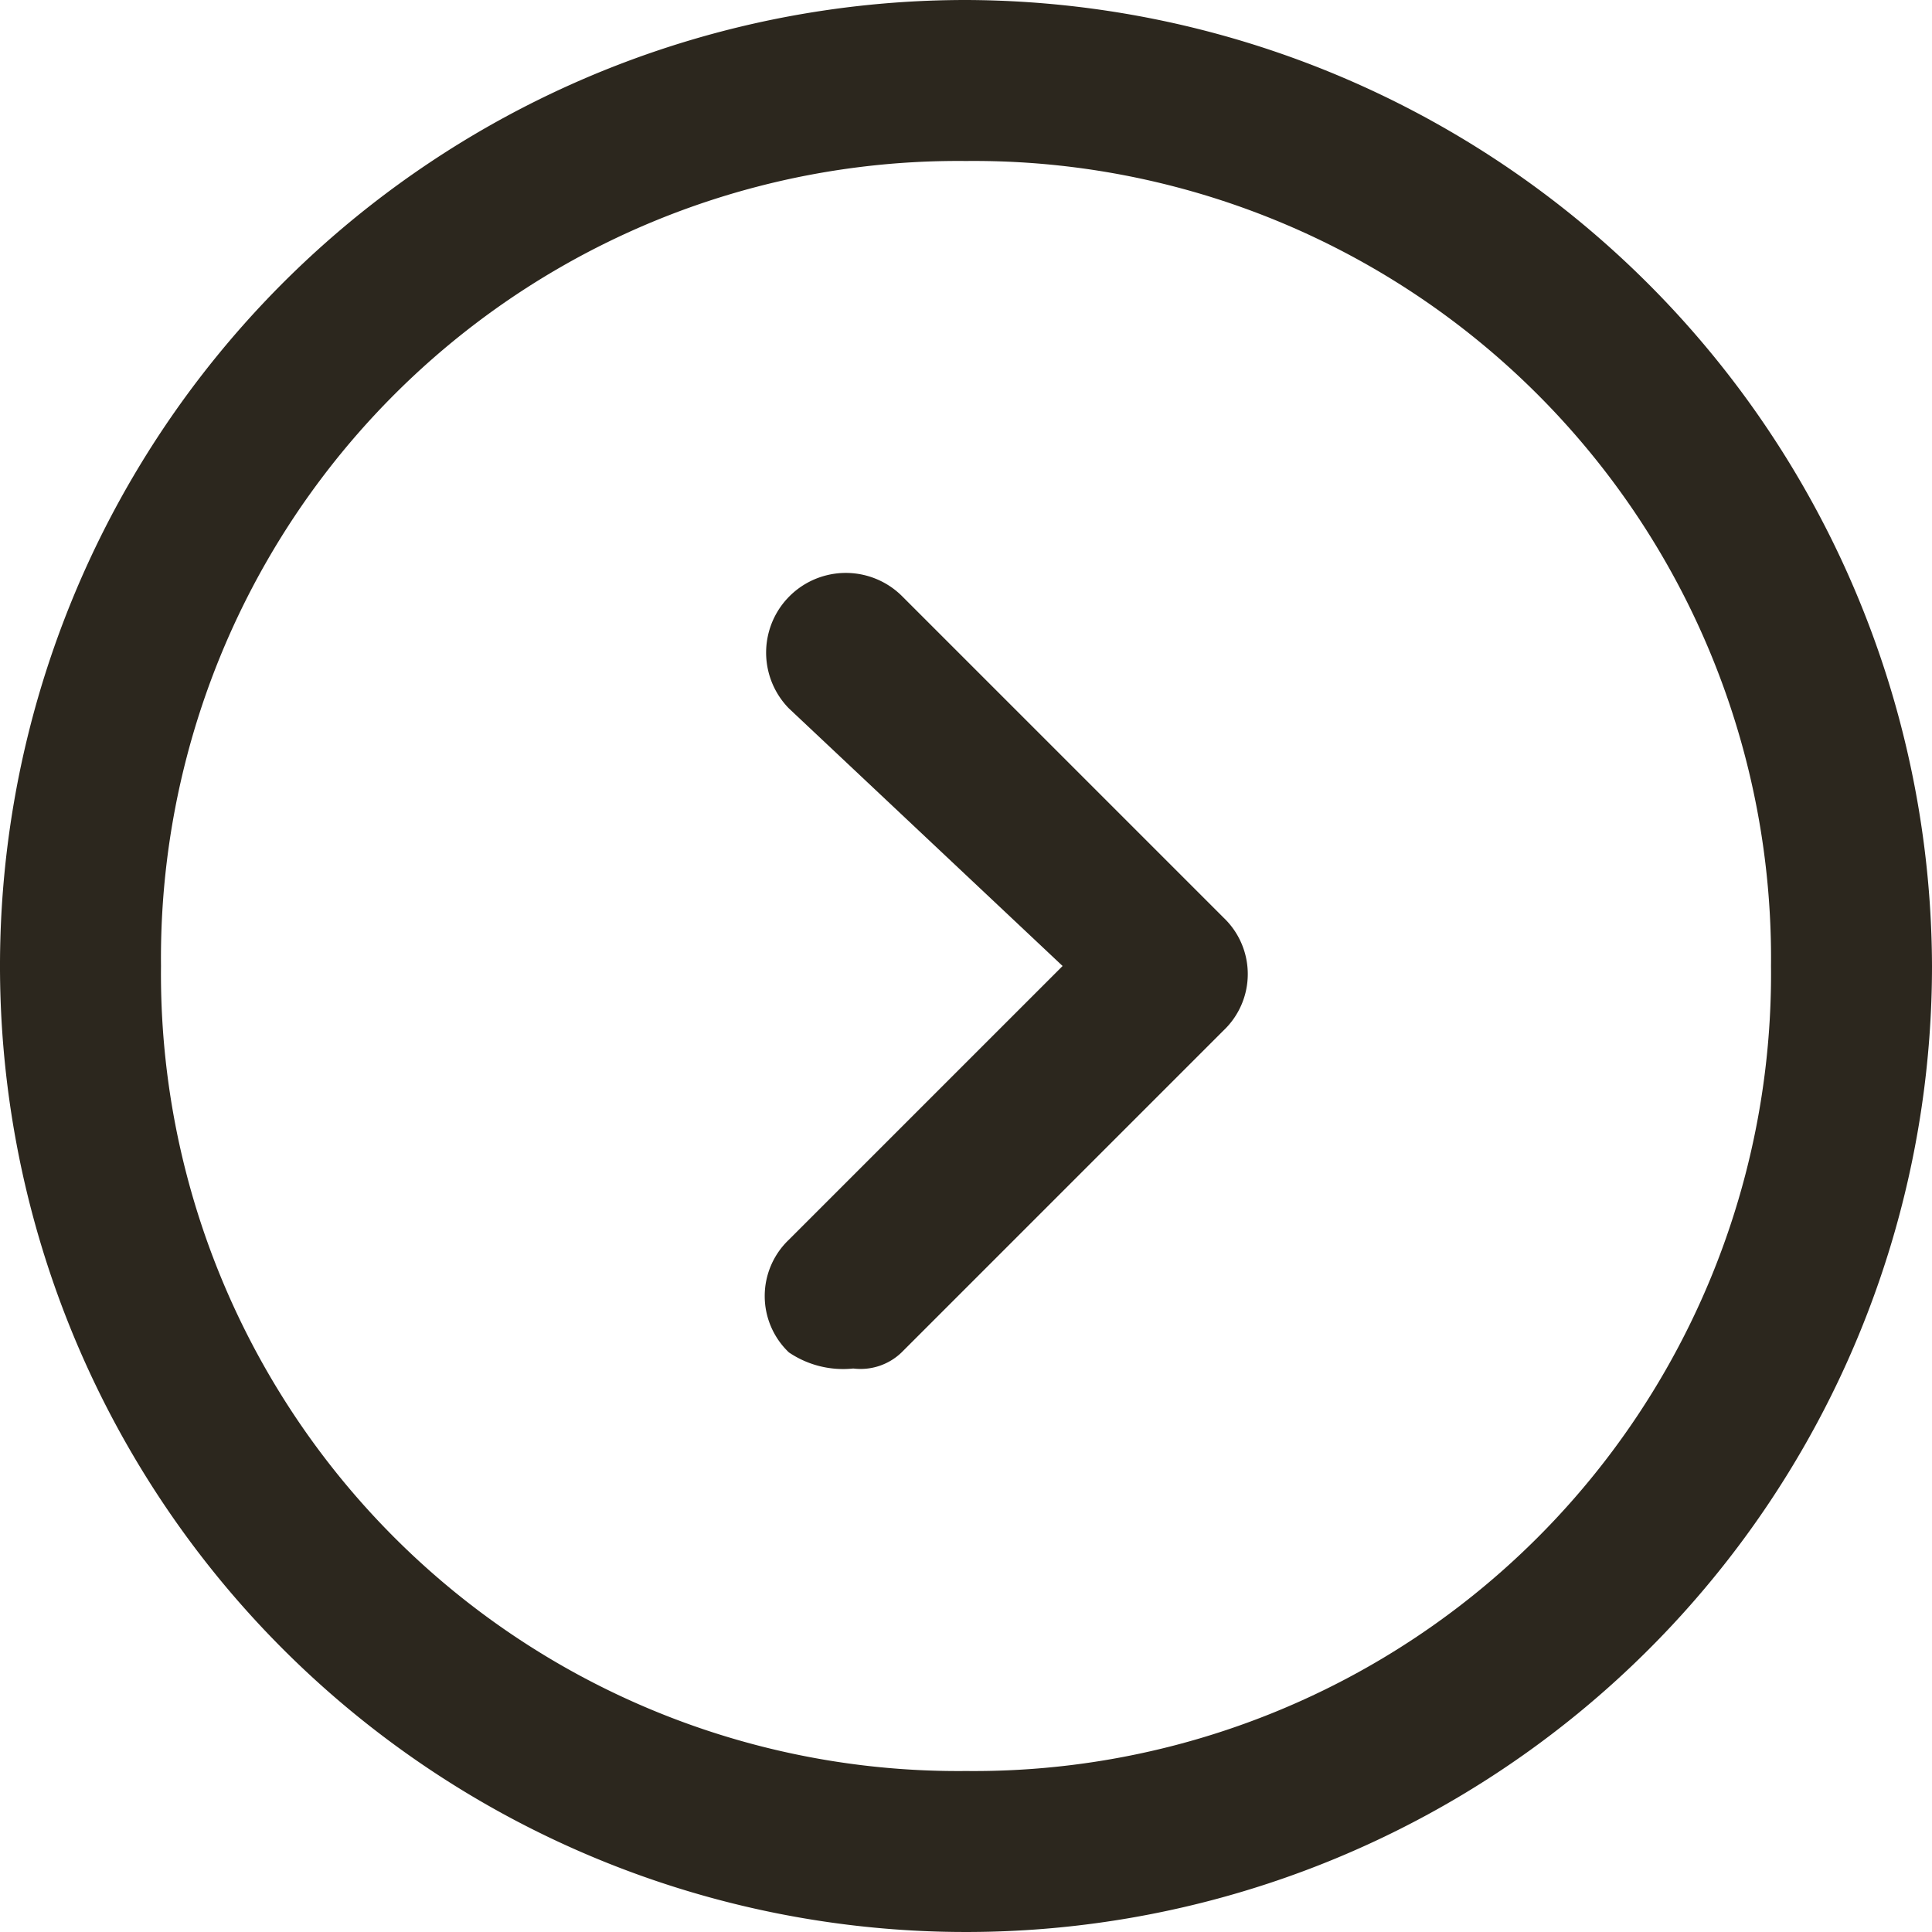
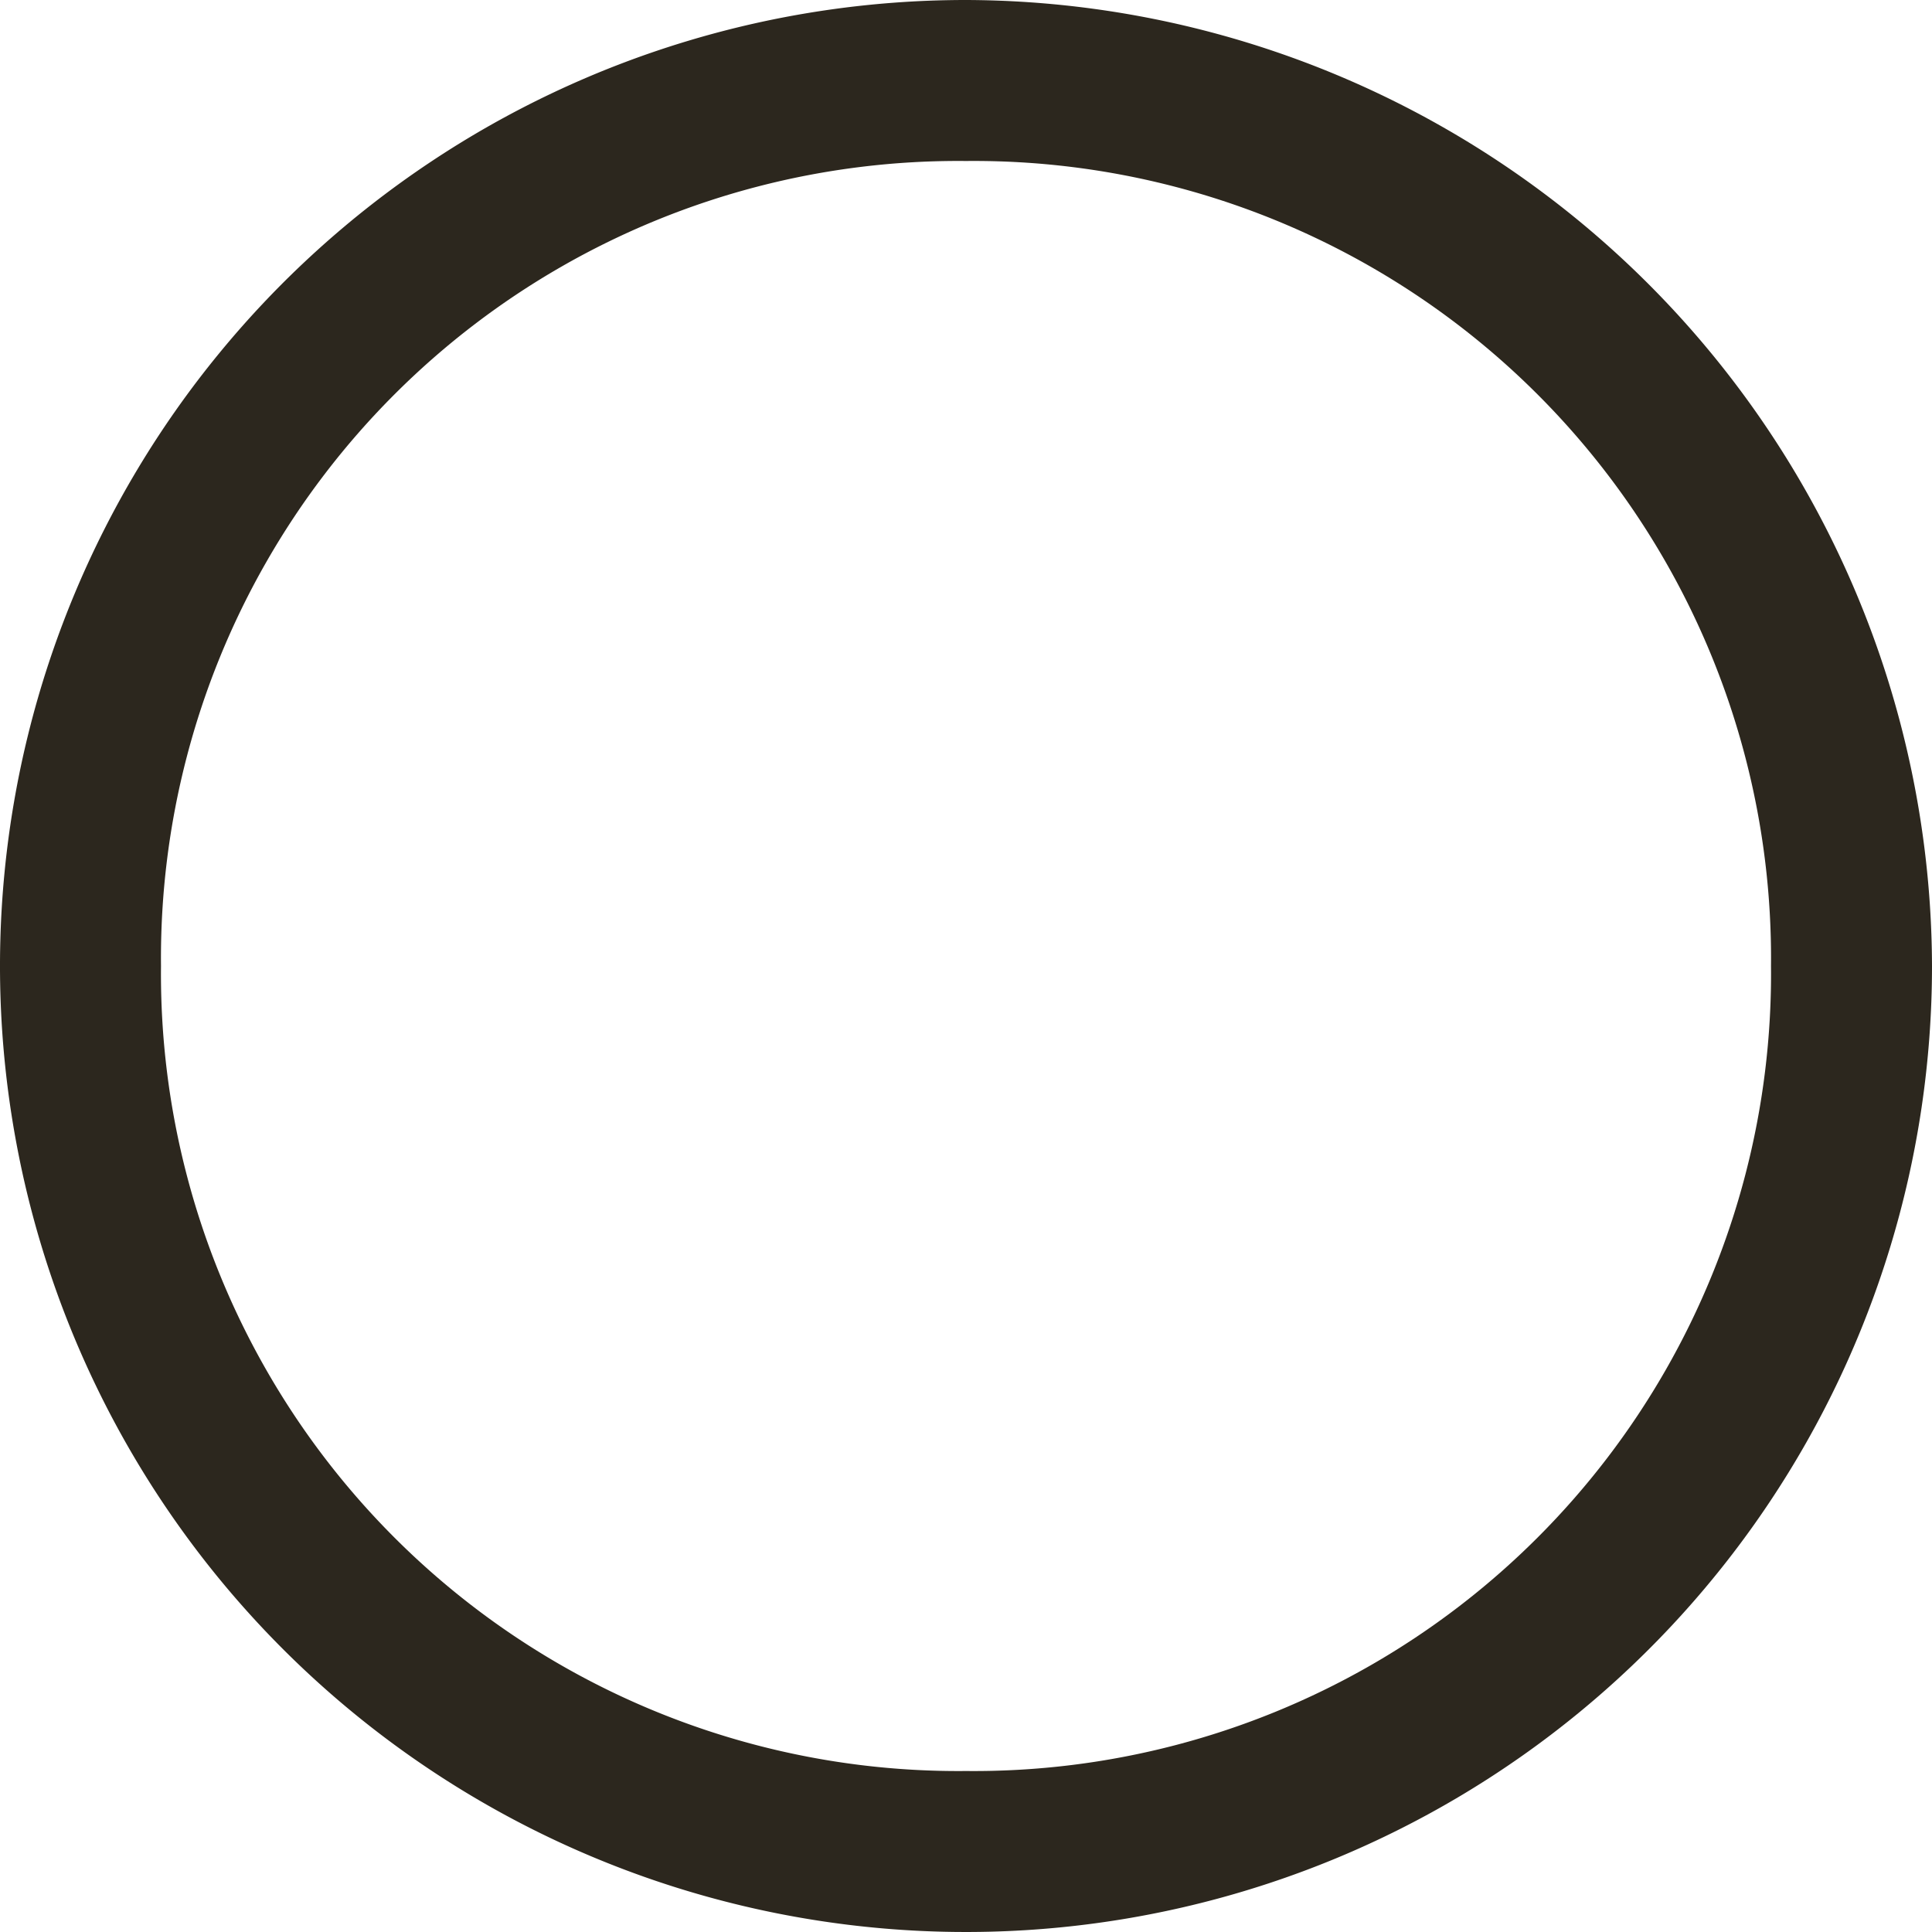
<svg xmlns="http://www.w3.org/2000/svg" viewBox="0 0 12 12">
  <defs>
    <style>.a{fill:#2c271e;}</style>
  </defs>
-   <path class="a" d="M5.3,8.5a.6.6,0,0,1-.4-.1.483.483,0,0,1,0-.7L6.6,6,4.9,4.4a.495.495,0,0,1,.7-.7l2,2a.483.483,0,0,1,0,.7l-2,2A.367.367,0,0,1,5.3,8.5Z" />
  <path class="a" d="M6,1a4.951,4.951,0,0,1,5,5,4.951,4.951,0,0,1-5,5A4.951,4.951,0,0,1,1,6,4.951,4.951,0,0,1,6,1M6,0a6,6,0,1,0,6,6A6.018,6.018,0,0,0,6,0Z" />
</svg>